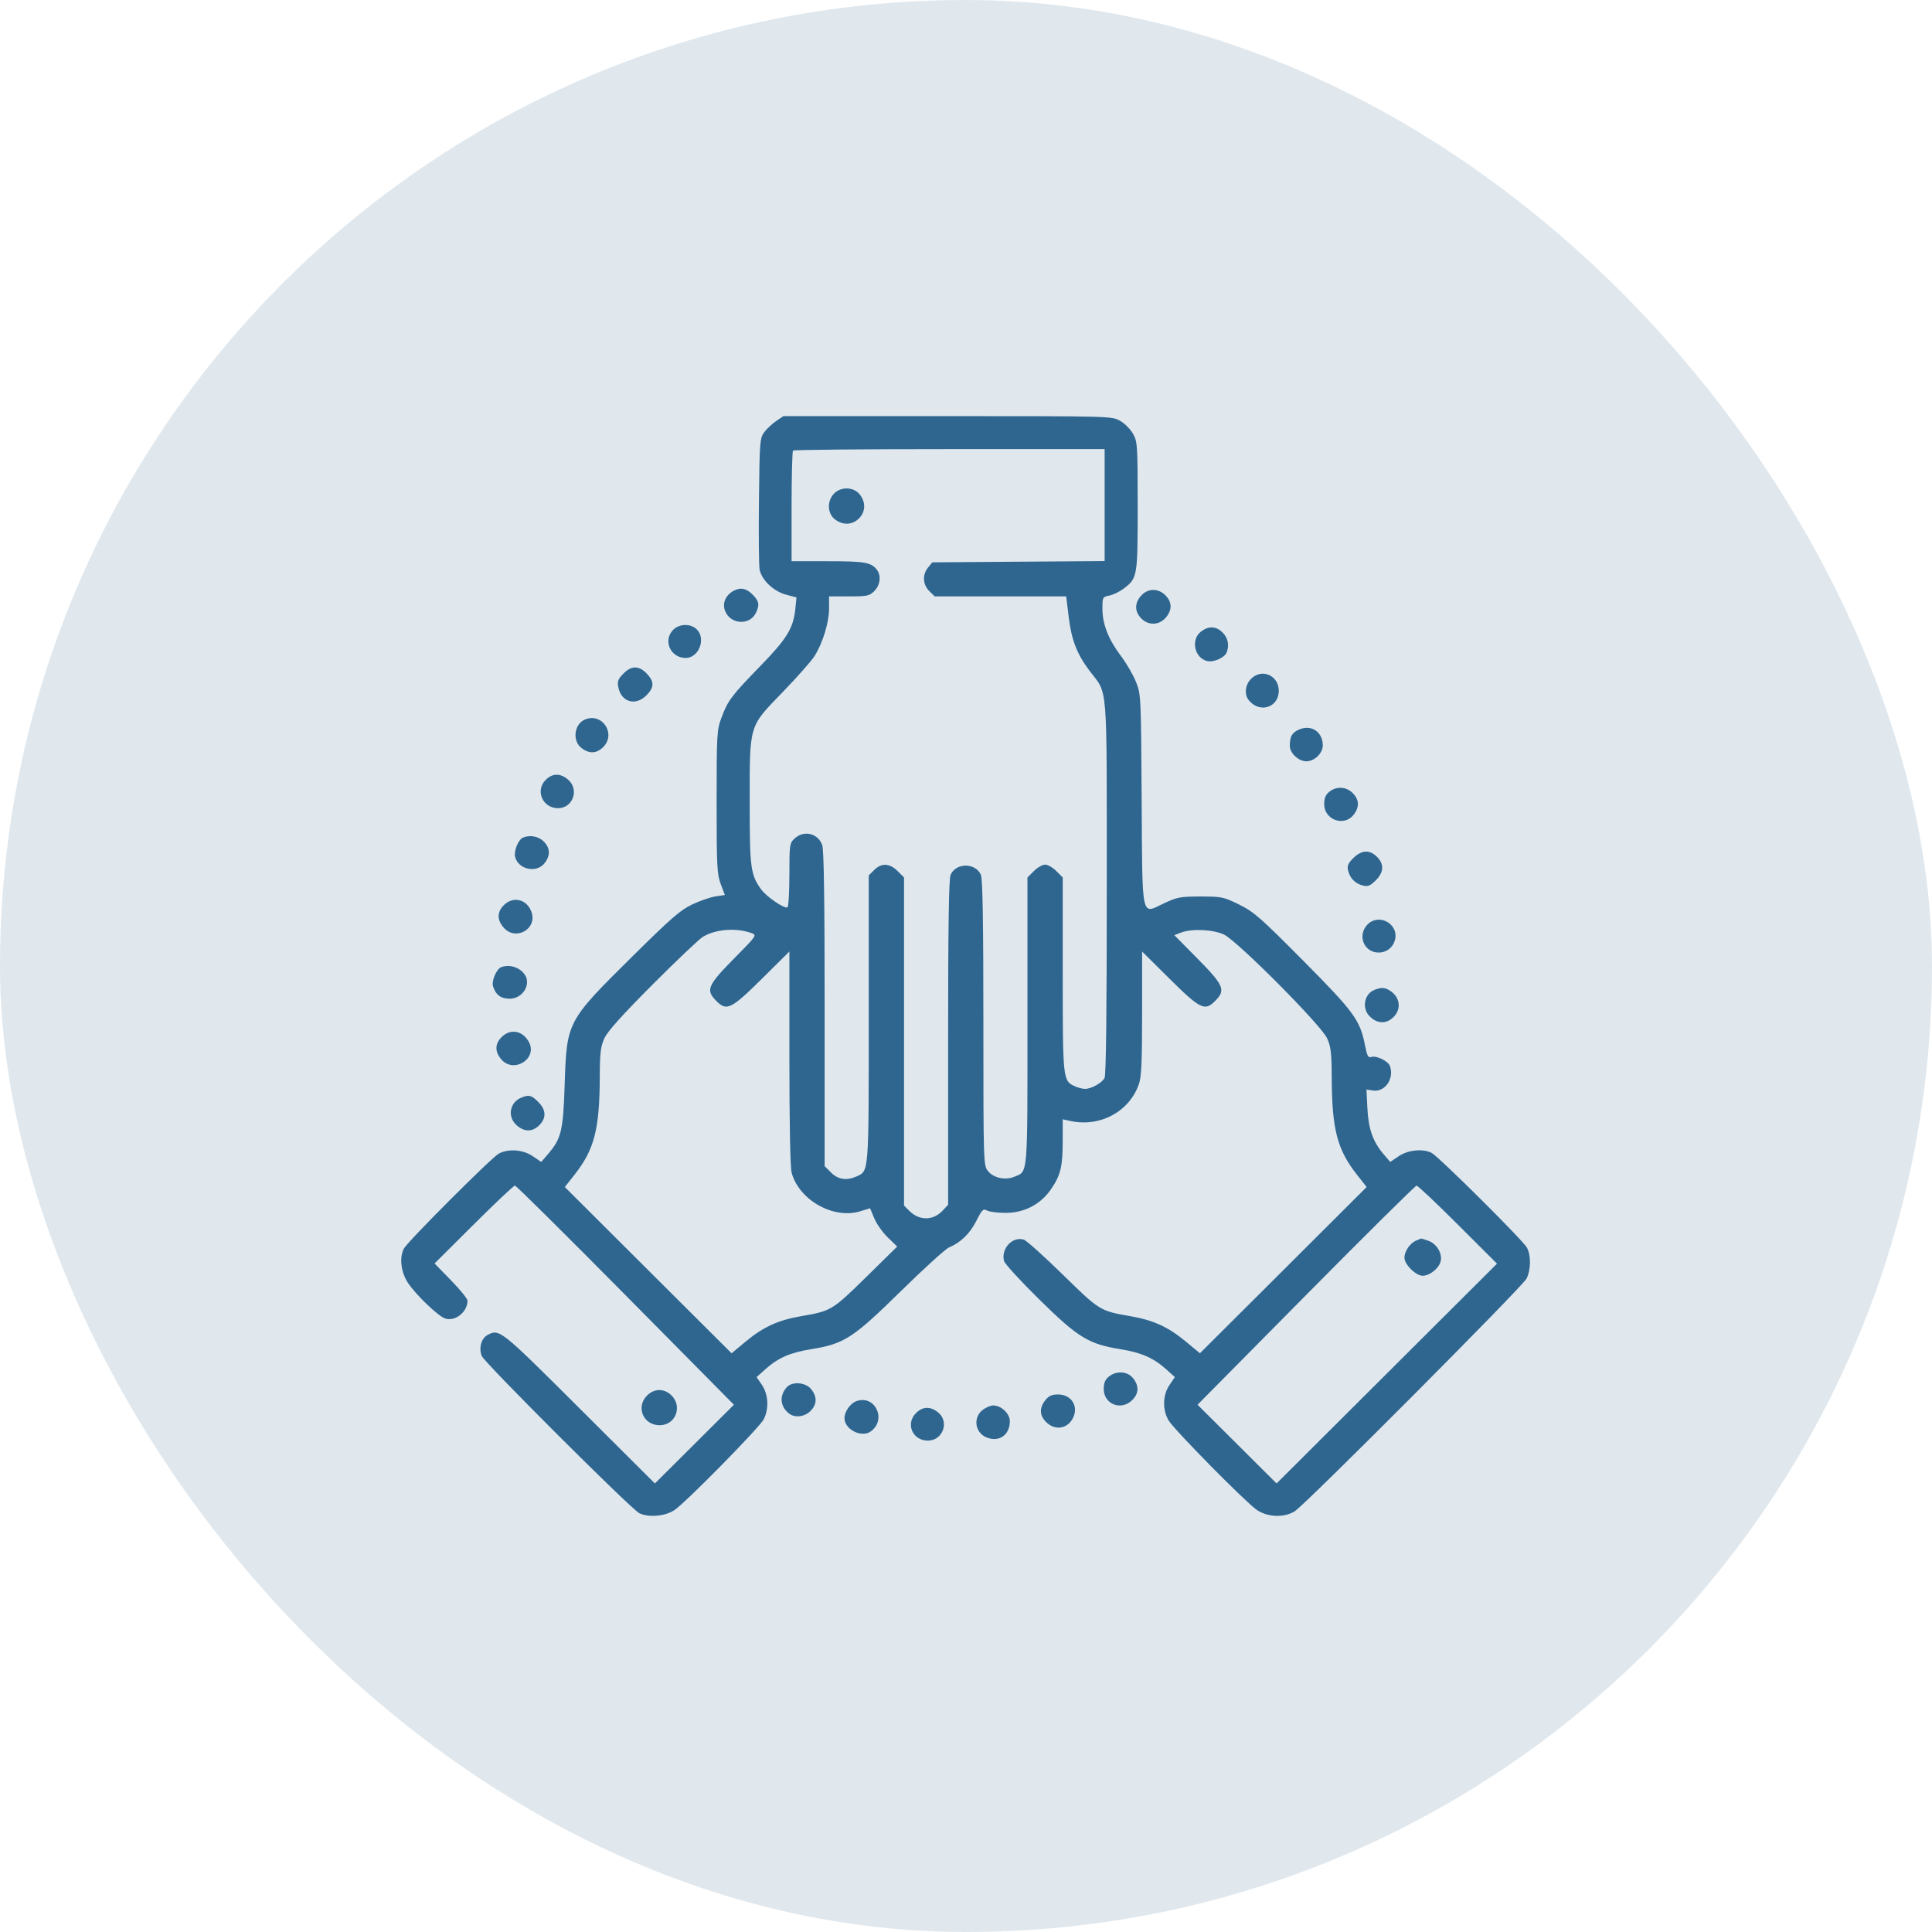
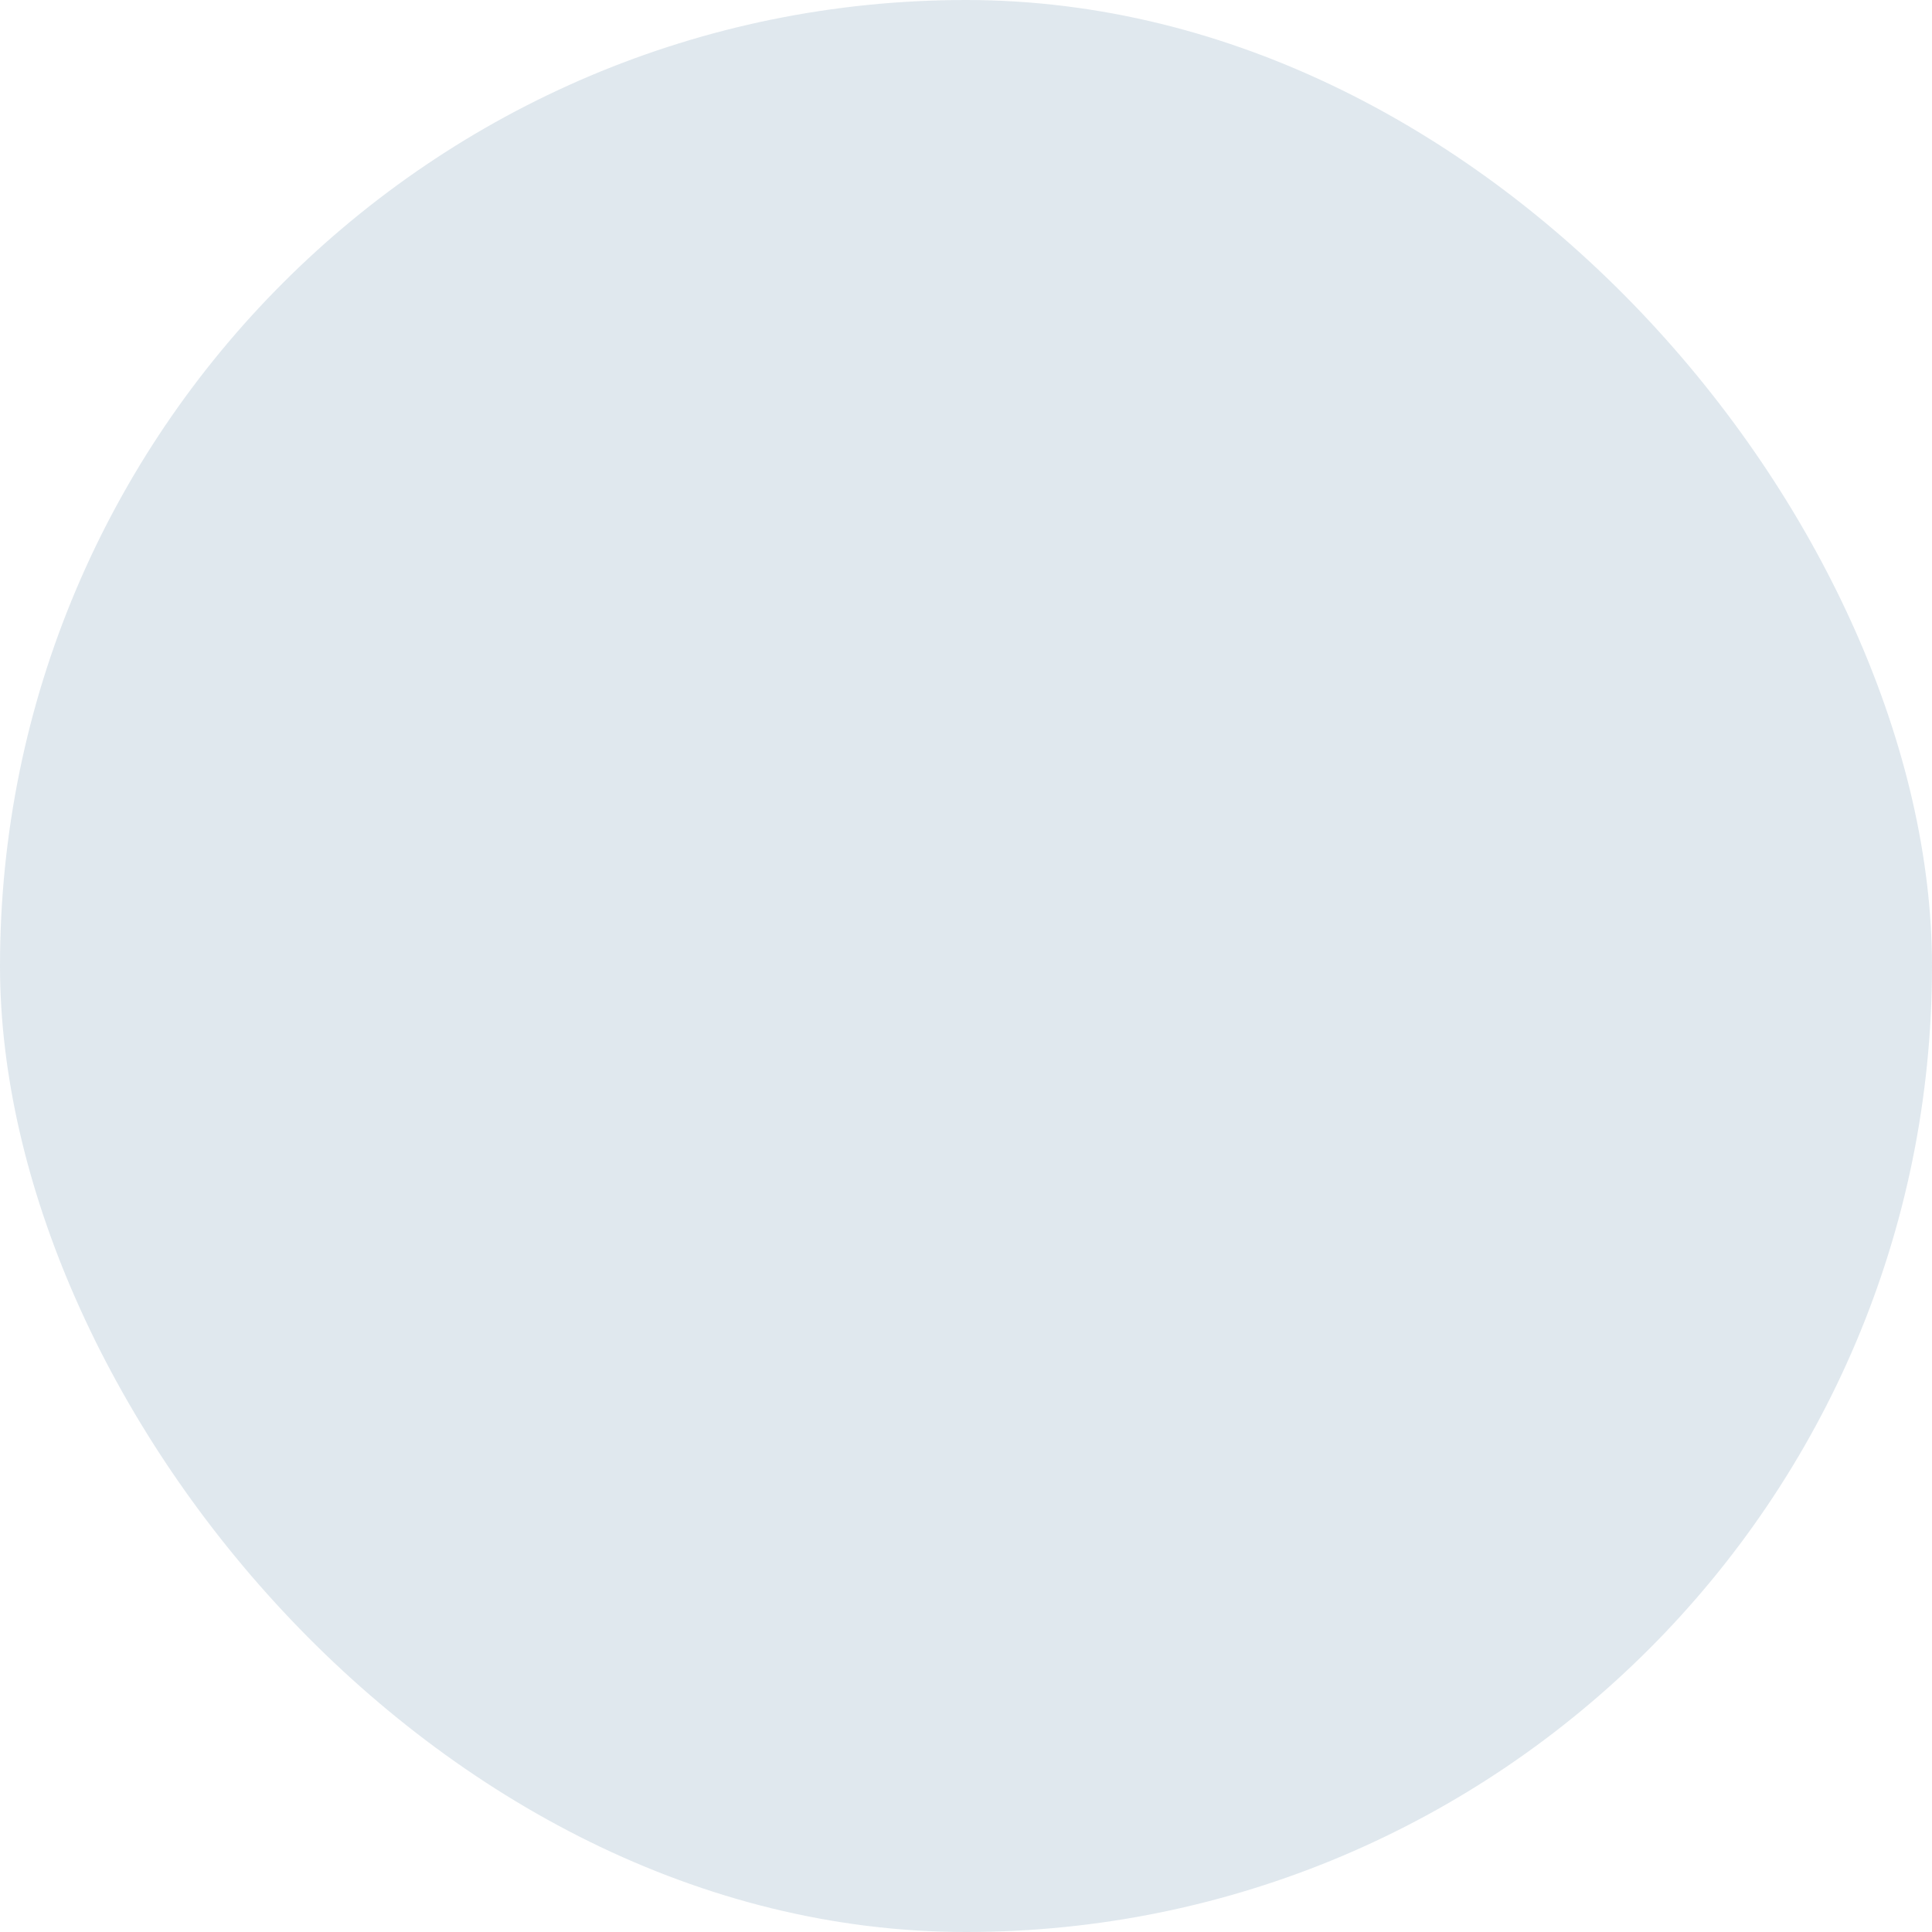
<svg xmlns="http://www.w3.org/2000/svg" width="65" height="65" viewBox="0 0 65 65" fill="none">
  <rect width="65" height="65" rx="32.5" fill="#2F6690" fill-opacity="0.15" />
-   <path fill-rule="evenodd" clip-rule="evenodd" d="M26.112 14.166C25.977 14.258 25.797 14.427 25.712 14.541C25.564 14.74 25.555 14.854 25.534 16.834C25.521 17.981 25.531 19.026 25.555 19.157C25.621 19.51 26.022 19.893 26.442 20.006L26.797 20.1L26.758 20.484C26.69 21.14 26.476 21.488 25.572 22.417C24.605 23.411 24.487 23.568 24.269 24.155C24.119 24.559 24.11 24.712 24.11 26.983C24.11 29.148 24.124 29.419 24.249 29.747L24.387 30.111L24.077 30.157C23.906 30.183 23.553 30.304 23.293 30.427C22.893 30.615 22.576 30.891 21.273 32.181C19.068 34.363 19.068 34.364 18.998 36.486C18.946 38.061 18.886 38.306 18.424 38.843L18.209 39.092L17.923 38.898C17.595 38.676 17.108 38.639 16.783 38.811C16.542 38.938 13.704 41.779 13.586 42.01C13.433 42.311 13.488 42.792 13.716 43.147C13.972 43.544 14.742 44.285 14.977 44.36C15.319 44.468 15.729 44.14 15.729 43.759C15.729 43.696 15.48 43.388 15.175 43.076L14.621 42.508L15.936 41.198C16.66 40.477 17.284 39.888 17.325 39.888C17.365 39.889 19.039 41.547 21.045 43.575L24.692 47.261L23.363 48.585L22.033 49.909L19.493 47.377C16.826 44.718 16.804 44.7 16.4 44.916C16.189 45.029 16.099 45.368 16.212 45.626C16.318 45.866 21.226 50.765 21.504 50.907C21.813 51.065 22.388 51.014 22.697 50.801C23.101 50.522 25.553 48.027 25.695 47.751C25.876 47.397 25.851 46.913 25.636 46.596L25.455 46.331L25.744 46.072C26.17 45.688 26.581 45.506 27.285 45.393C28.403 45.212 28.694 45.025 30.298 43.45C31.076 42.686 31.808 42.021 31.924 41.972C32.325 41.801 32.636 41.499 32.849 41.074C33.038 40.697 33.08 40.656 33.204 40.726C33.281 40.769 33.563 40.805 33.83 40.806C34.464 40.806 35.012 40.52 35.363 40.006C35.684 39.536 35.754 39.245 35.754 38.384L35.755 37.657L35.996 37.711C36.997 37.935 37.986 37.411 38.314 36.483C38.402 36.235 38.425 35.743 38.425 34.092V32.013L39.333 32.914C40.374 33.946 40.532 34.025 40.87 33.688C41.254 33.306 41.193 33.163 40.22 32.181L39.51 31.463L39.727 31.378C40.091 31.236 40.82 31.27 41.182 31.444C41.642 31.667 44.447 34.489 44.649 34.932C44.775 35.211 44.8 35.423 44.804 36.227C44.811 37.999 44.985 38.672 45.655 39.524L45.979 39.936L43.175 42.733L40.37 45.529L39.898 45.137C39.303 44.643 38.807 44.416 38.033 44.282C37.007 44.104 36.994 44.096 35.755 42.881C35.122 42.262 34.532 41.732 34.442 41.705C34.061 41.59 33.674 42.009 33.779 42.424C33.802 42.517 34.335 43.099 34.964 43.718C36.269 45.003 36.623 45.219 37.697 45.393C38.401 45.506 38.813 45.688 39.239 46.072L39.527 46.331L39.347 46.596C39.114 46.938 39.104 47.44 39.322 47.797C39.517 48.117 41.904 50.538 42.281 50.797C42.643 51.048 43.201 51.069 43.559 50.846C43.919 50.621 51.22 43.293 51.359 43.017C51.507 42.723 51.513 42.239 51.372 41.974C51.244 41.734 48.395 38.903 48.164 38.786C47.868 38.637 47.37 38.688 47.059 38.898L46.773 39.092L46.559 38.843C46.193 38.418 46.04 37.99 46.005 37.292L45.973 36.657L46.199 36.69C46.602 36.749 46.92 36.278 46.76 35.86C46.697 35.697 46.309 35.507 46.144 35.559C46.03 35.595 45.997 35.535 45.924 35.168C45.757 34.318 45.56 34.049 43.845 32.321C42.413 30.877 42.186 30.678 41.692 30.434C41.166 30.175 41.104 30.162 40.394 30.162C39.711 30.162 39.607 30.181 39.153 30.395C38.384 30.759 38.435 31.003 38.41 26.868C38.388 23.392 38.386 23.352 38.215 22.932C38.121 22.698 37.892 22.306 37.707 22.061C37.289 21.506 37.09 20.996 37.09 20.48C37.09 20.094 37.096 20.082 37.324 20.037C37.454 20.011 37.671 19.905 37.807 19.802C38.27 19.45 38.276 19.409 38.276 17.028C38.276 14.968 38.269 14.858 38.119 14.592C38.033 14.439 37.836 14.243 37.683 14.157C37.405 14.001 37.368 14 31.88 14H26.357L26.112 14.166ZM37.164 16.993V18.877L34.265 18.898L31.366 18.919L31.224 19.093C31.026 19.337 31.043 19.663 31.264 19.884L31.446 20.065H33.658H35.871L35.954 20.749C36.049 21.532 36.232 22.006 36.655 22.566C37.283 23.395 37.234 22.789 37.236 29.852C37.237 34.016 37.212 36.173 37.162 36.268C37.072 36.435 36.715 36.634 36.504 36.634C36.422 36.634 36.267 36.594 36.16 36.545C35.759 36.363 35.755 36.326 35.755 32.785V29.521L35.538 29.305C35.419 29.186 35.249 29.089 35.161 29.089C35.073 29.089 34.904 29.186 34.785 29.305L34.568 29.521V34.355C34.568 39.65 34.589 39.4 34.127 39.59C33.819 39.718 33.422 39.63 33.236 39.395C33.087 39.206 33.085 39.124 33.085 34.408C33.085 31.002 33.06 29.561 33.001 29.43C32.813 29.02 32.169 29.02 31.982 29.43C31.922 29.561 31.898 31.173 31.898 35.073V40.532L31.719 40.725C31.398 41.071 30.932 41.076 30.594 40.739L30.415 40.56V35.041V29.521L30.198 29.305C29.93 29.038 29.655 29.026 29.41 29.271L29.228 29.452V34.267C29.228 39.492 29.236 39.39 28.822 39.578C28.488 39.729 28.198 39.686 27.961 39.45L27.744 39.234V33.95C27.744 30.284 27.72 28.596 27.663 28.433C27.522 28.031 27.044 27.919 26.73 28.214C26.566 28.368 26.558 28.423 26.558 29.43C26.558 30.011 26.529 30.503 26.494 30.525C26.396 30.586 25.782 30.167 25.604 29.916C25.252 29.425 25.223 29.201 25.223 27.022C25.223 24.34 25.182 24.476 26.334 23.284C26.818 22.783 27.298 22.24 27.402 22.076C27.679 21.639 27.893 20.941 27.893 20.474V20.065H28.564C29.177 20.065 29.25 20.05 29.417 19.884C29.614 19.687 29.653 19.366 29.504 19.171C29.309 18.919 29.098 18.882 27.861 18.882H26.632V17.045C26.632 16.035 26.654 15.186 26.681 15.159C26.709 15.132 29.078 15.11 31.947 15.11H37.164V16.993ZM28.054 16.612C27.819 16.862 27.835 17.273 28.088 17.471C28.353 17.678 28.672 17.667 28.898 17.443C29.123 17.218 29.134 16.899 28.926 16.636C28.721 16.375 28.288 16.364 28.054 16.612ZM24.706 19.864C24.41 20.013 24.287 20.295 24.4 20.567C24.587 21.018 25.237 21.046 25.436 20.611C25.556 20.348 25.541 20.245 25.353 20.038C25.139 19.804 24.936 19.749 24.706 19.864ZM38.44 19.993C38.21 20.206 38.161 20.473 38.309 20.698C38.553 21.069 39.017 21.08 39.27 20.719C39.439 20.478 39.417 20.235 39.207 20.025C38.983 19.802 38.66 19.789 38.44 19.993ZM22.64 21.198C22.299 21.56 22.562 22.136 23.069 22.136C23.512 22.136 23.762 21.493 23.443 21.175C23.236 20.969 22.845 20.98 22.64 21.198ZM40.4 21.254C40.056 21.524 40.186 22.134 40.611 22.24C40.828 22.294 41.202 22.129 41.271 21.948C41.364 21.707 41.313 21.46 41.135 21.282C40.913 21.06 40.659 21.051 40.4 21.254ZM20.988 22.649C20.792 22.845 20.763 22.919 20.802 23.119C20.898 23.62 21.378 23.763 21.743 23.399C22.003 23.14 22.017 22.948 21.793 22.698C21.519 22.392 21.262 22.377 20.988 22.649ZM42.093 22.836C41.895 23.032 41.856 23.354 42.006 23.548C42.363 24.012 43.023 23.812 43.023 23.24C43.023 22.723 42.453 22.476 42.093 22.836ZM19.684 24.206C19.319 24.356 19.246 24.918 19.559 25.163C19.818 25.367 20.072 25.357 20.294 25.135C20.739 24.691 20.264 23.967 19.684 24.206ZM43.717 24.54C43.469 24.643 43.394 24.773 43.394 25.096C43.394 25.338 43.689 25.613 43.95 25.613C44.227 25.613 44.507 25.339 44.504 25.071C44.499 24.625 44.122 24.37 43.717 24.54ZM18.359 26.238C17.998 26.598 18.256 27.191 18.774 27.191C19.277 27.191 19.498 26.561 19.112 26.229C18.852 26.007 18.588 26.01 18.359 26.238ZM44.722 26.639C44.598 26.739 44.551 26.854 44.551 27.055C44.551 27.582 45.217 27.824 45.539 27.415C45.743 27.156 45.733 26.904 45.511 26.682C45.291 26.462 44.962 26.445 44.722 26.639ZM17.601 28.177C17.441 28.241 17.28 28.63 17.331 28.831C17.438 29.255 18.049 29.386 18.32 29.042C18.524 28.784 18.514 28.531 18.292 28.309C18.119 28.137 17.835 28.083 17.601 28.177ZM45.531 28.869C45.35 29.049 45.317 29.132 45.356 29.294C45.419 29.551 45.601 29.732 45.858 29.795C46.021 29.834 46.104 29.8 46.285 29.62C46.56 29.346 46.574 29.074 46.327 28.827C46.079 28.58 45.807 28.595 45.531 28.869ZM16.95 30.454C16.721 30.682 16.718 30.946 16.942 31.205C17.349 31.678 18.097 31.247 17.876 30.667C17.715 30.247 17.262 30.143 16.95 30.454ZM46.003 31.109C45.657 31.476 45.89 32.048 46.385 32.048C46.887 32.048 47.143 31.437 46.782 31.099C46.554 30.885 46.209 30.89 46.003 31.109ZM25.292 31.396C25.467 31.46 25.449 31.487 24.763 32.181C23.79 33.163 23.729 33.306 24.112 33.688C24.45 34.025 24.608 33.946 25.649 32.914L26.558 32.013L26.558 35.599C26.558 37.841 26.587 39.289 26.635 39.461C26.891 40.38 28.04 41.025 28.935 40.754L29.273 40.651L29.413 40.989C29.49 41.175 29.695 41.464 29.869 41.633L30.185 41.939L29.132 42.974C27.996 44.088 27.968 44.105 26.949 44.282C26.175 44.416 25.679 44.643 25.085 45.137L24.613 45.529L21.808 42.733L19.003 39.936L19.328 39.524C19.998 38.672 20.172 37.999 20.179 36.227C20.182 35.423 20.207 35.211 20.334 34.932C20.439 34.7 20.928 34.156 21.945 33.135C22.749 32.329 23.512 31.603 23.642 31.523C24.067 31.259 24.773 31.204 25.292 31.396ZM16.859 32.541C16.703 32.603 16.533 33.002 16.587 33.179C16.676 33.469 16.85 33.601 17.145 33.601C17.464 33.601 17.732 33.341 17.732 33.033C17.732 32.667 17.238 32.389 16.859 32.541ZM46.236 33.306C45.904 33.439 45.813 33.907 46.066 34.178C46.279 34.406 46.546 34.456 46.772 34.308C47.145 34.064 47.155 33.602 46.794 33.35C46.606 33.218 46.478 33.208 46.236 33.306ZM16.876 34.892C16.647 35.12 16.644 35.384 16.867 35.643C17.285 36.127 18.094 35.619 17.796 35.06C17.588 34.671 17.173 34.595 16.876 34.892ZM17.544 36.926C17.14 37.089 17.06 37.582 17.39 37.866C17.65 38.089 17.914 38.086 18.143 37.857C18.388 37.613 18.376 37.339 18.108 37.072C17.883 36.846 17.796 36.824 17.544 36.926ZM49.05 41.202L50.365 42.515L46.657 46.212L42.949 49.909L41.62 48.585L40.29 47.261L43.937 43.575C45.943 41.548 47.618 39.89 47.659 39.889C47.7 39.889 48.326 40.479 49.05 41.202ZM47.648 41.737C47.44 41.82 47.251 42.095 47.251 42.314C47.251 42.542 47.634 42.921 47.865 42.921C48.102 42.921 48.408 42.676 48.468 42.44C48.534 42.175 48.339 41.843 48.057 41.745C47.928 41.7 47.818 41.665 47.814 41.668C47.81 41.67 47.735 41.701 47.648 41.737ZM37.306 46.314C37.181 46.414 37.134 46.529 37.134 46.73C37.134 47.246 37.722 47.475 38.094 47.103C38.317 46.881 38.327 46.629 38.123 46.37C37.936 46.133 37.561 46.107 37.306 46.314ZM26.467 46.674C26.212 46.964 26.247 47.327 26.551 47.56C26.746 47.709 27.068 47.67 27.266 47.473C27.488 47.251 27.498 46.998 27.294 46.74C27.107 46.503 26.65 46.467 26.467 46.674ZM21.771 46.949C21.382 47.336 21.641 47.95 22.192 47.95C22.525 47.95 22.775 47.701 22.775 47.369C22.775 47.054 22.492 46.767 22.182 46.767C22.038 46.767 21.886 46.834 21.771 46.949ZM35.167 47.11C34.963 47.368 34.972 47.621 35.195 47.843C35.49 48.137 35.907 48.078 36.095 47.716C36.3 47.32 36.05 46.915 35.6 46.915C35.386 46.915 35.284 46.961 35.167 47.11ZM28.807 47.142C28.604 47.217 28.412 47.494 28.412 47.711C28.412 48.1 28.999 48.388 29.308 48.151C29.842 47.743 29.43 46.913 28.807 47.142ZM33.057 47.438C32.732 47.694 32.8 48.196 33.183 48.357C33.609 48.535 33.975 48.284 33.975 47.813C33.975 47.559 33.686 47.285 33.418 47.285C33.327 47.285 33.165 47.354 33.057 47.438ZM30.819 47.54C30.457 47.901 30.7 48.468 31.217 48.468C31.726 48.468 31.953 47.825 31.554 47.512C31.295 47.309 31.042 47.318 30.819 47.54Z" fill="#2F6690" />
</svg>